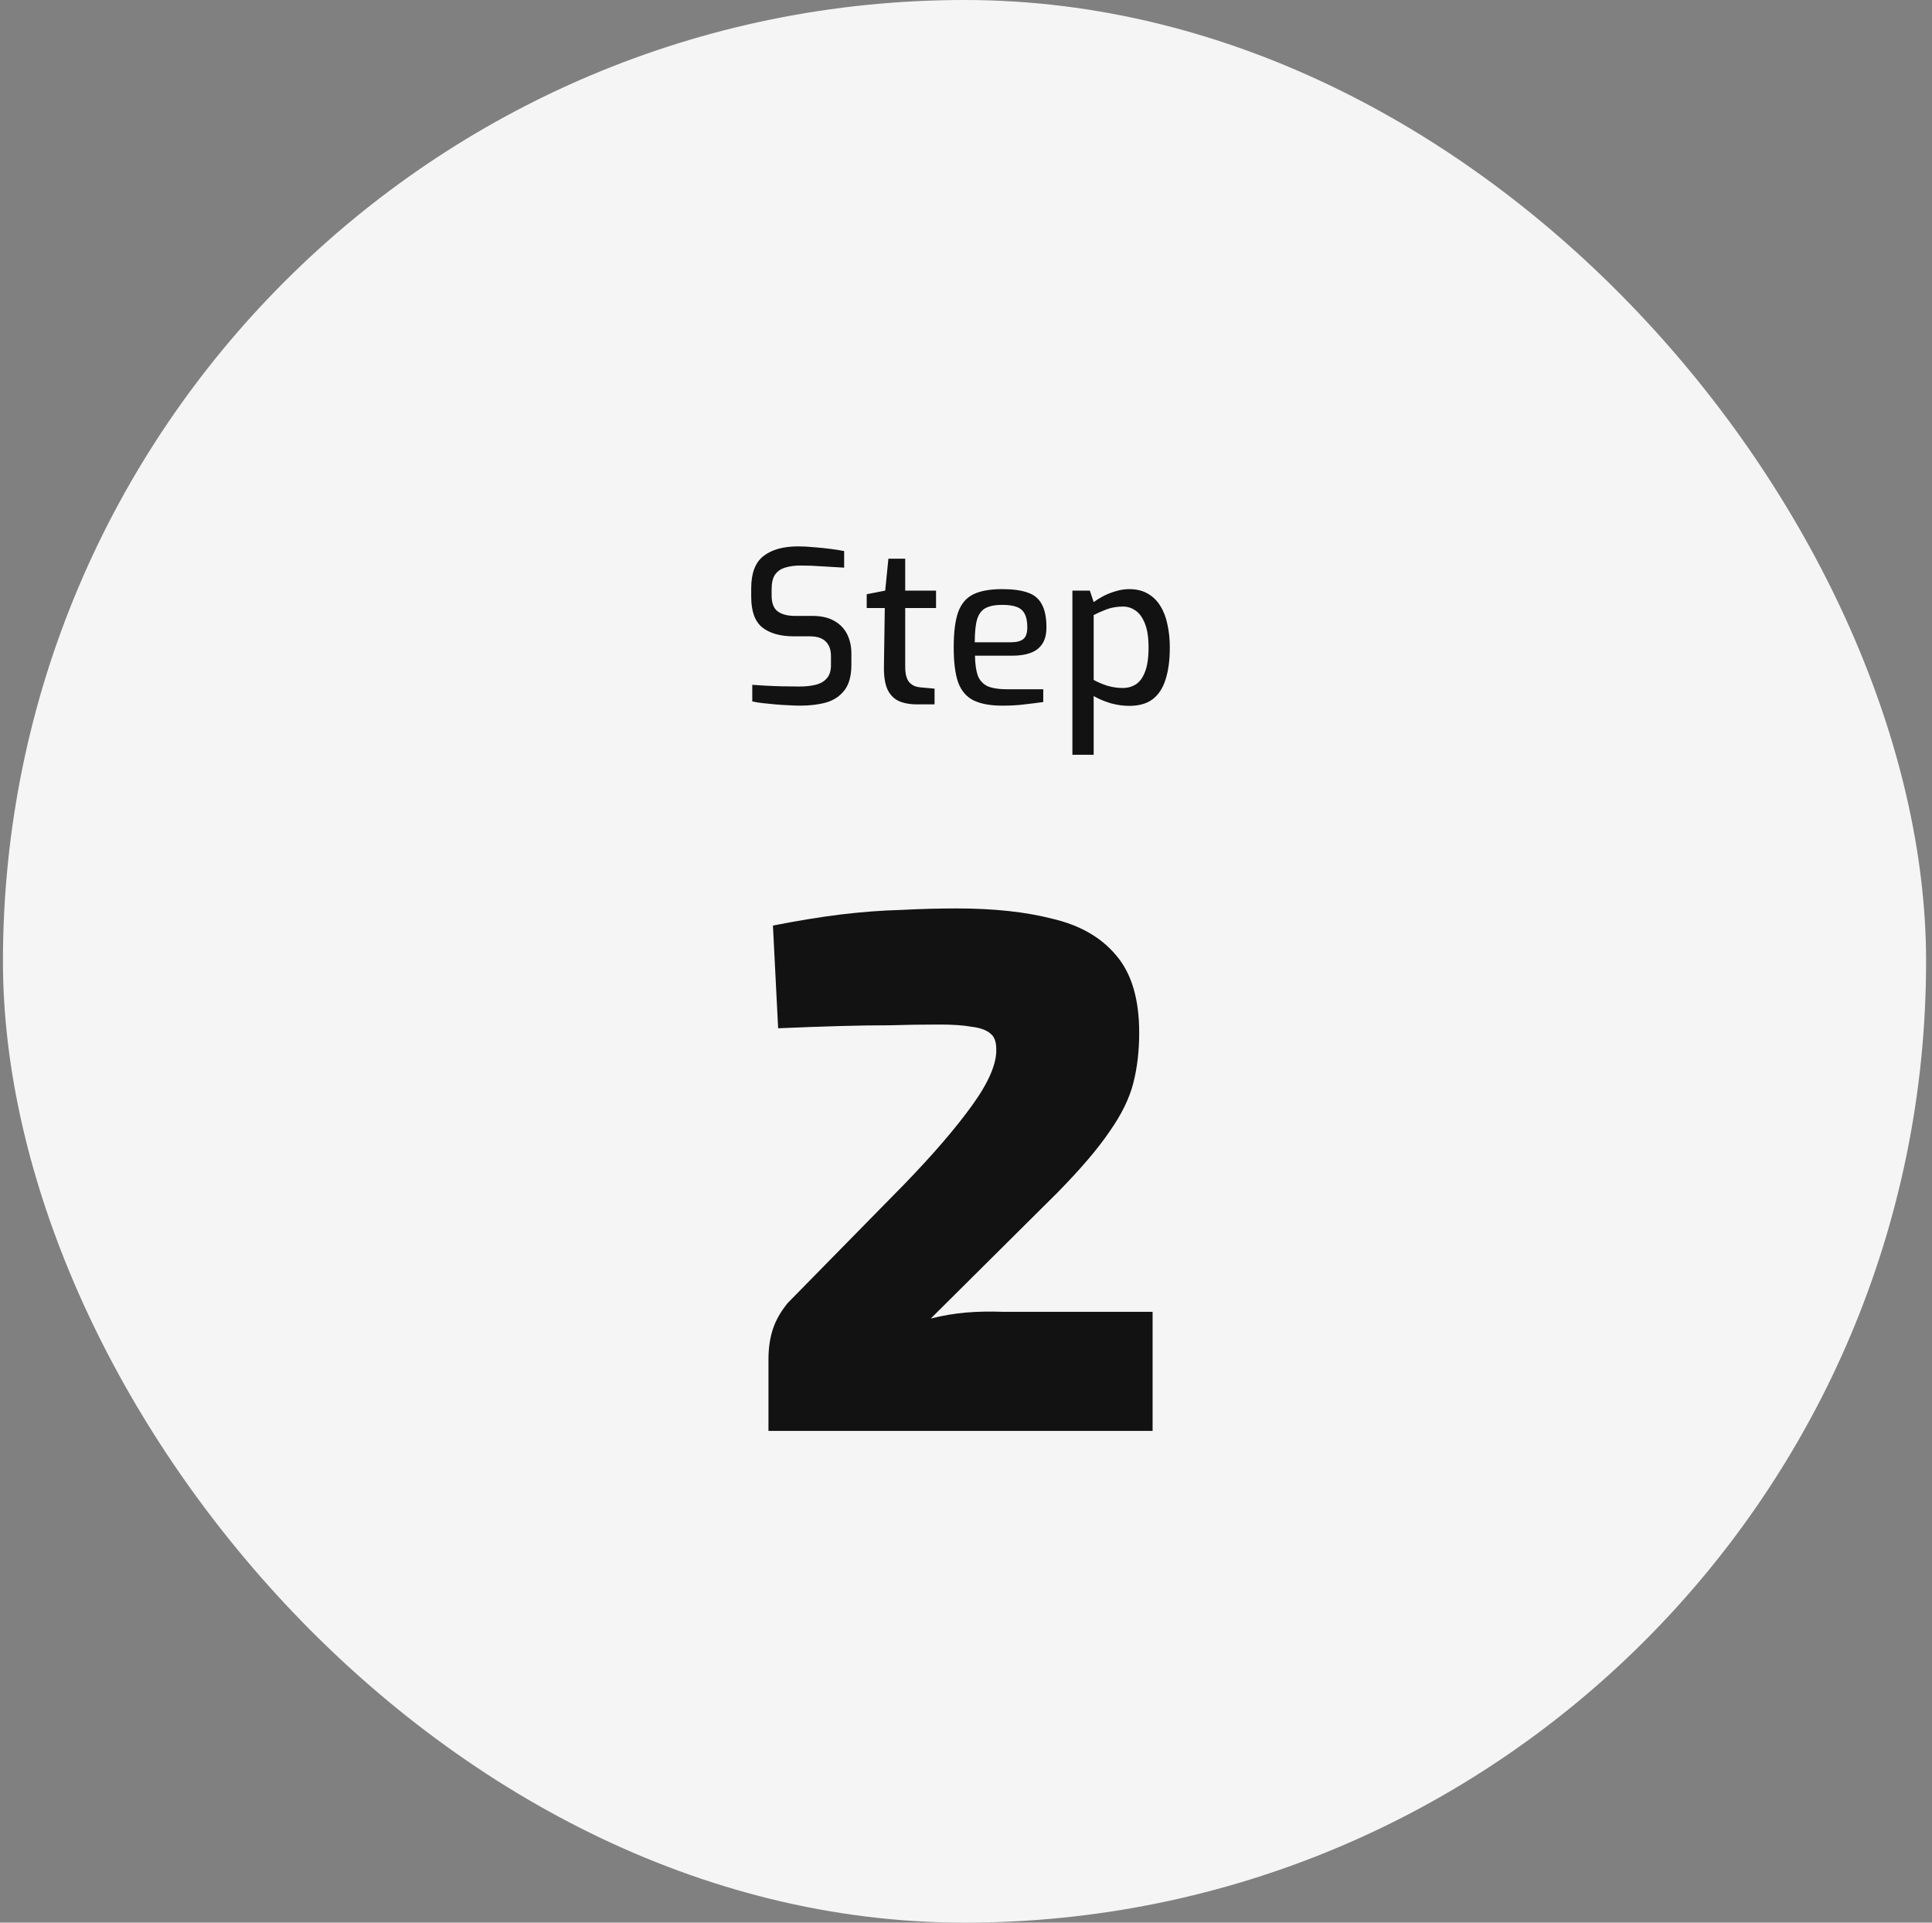
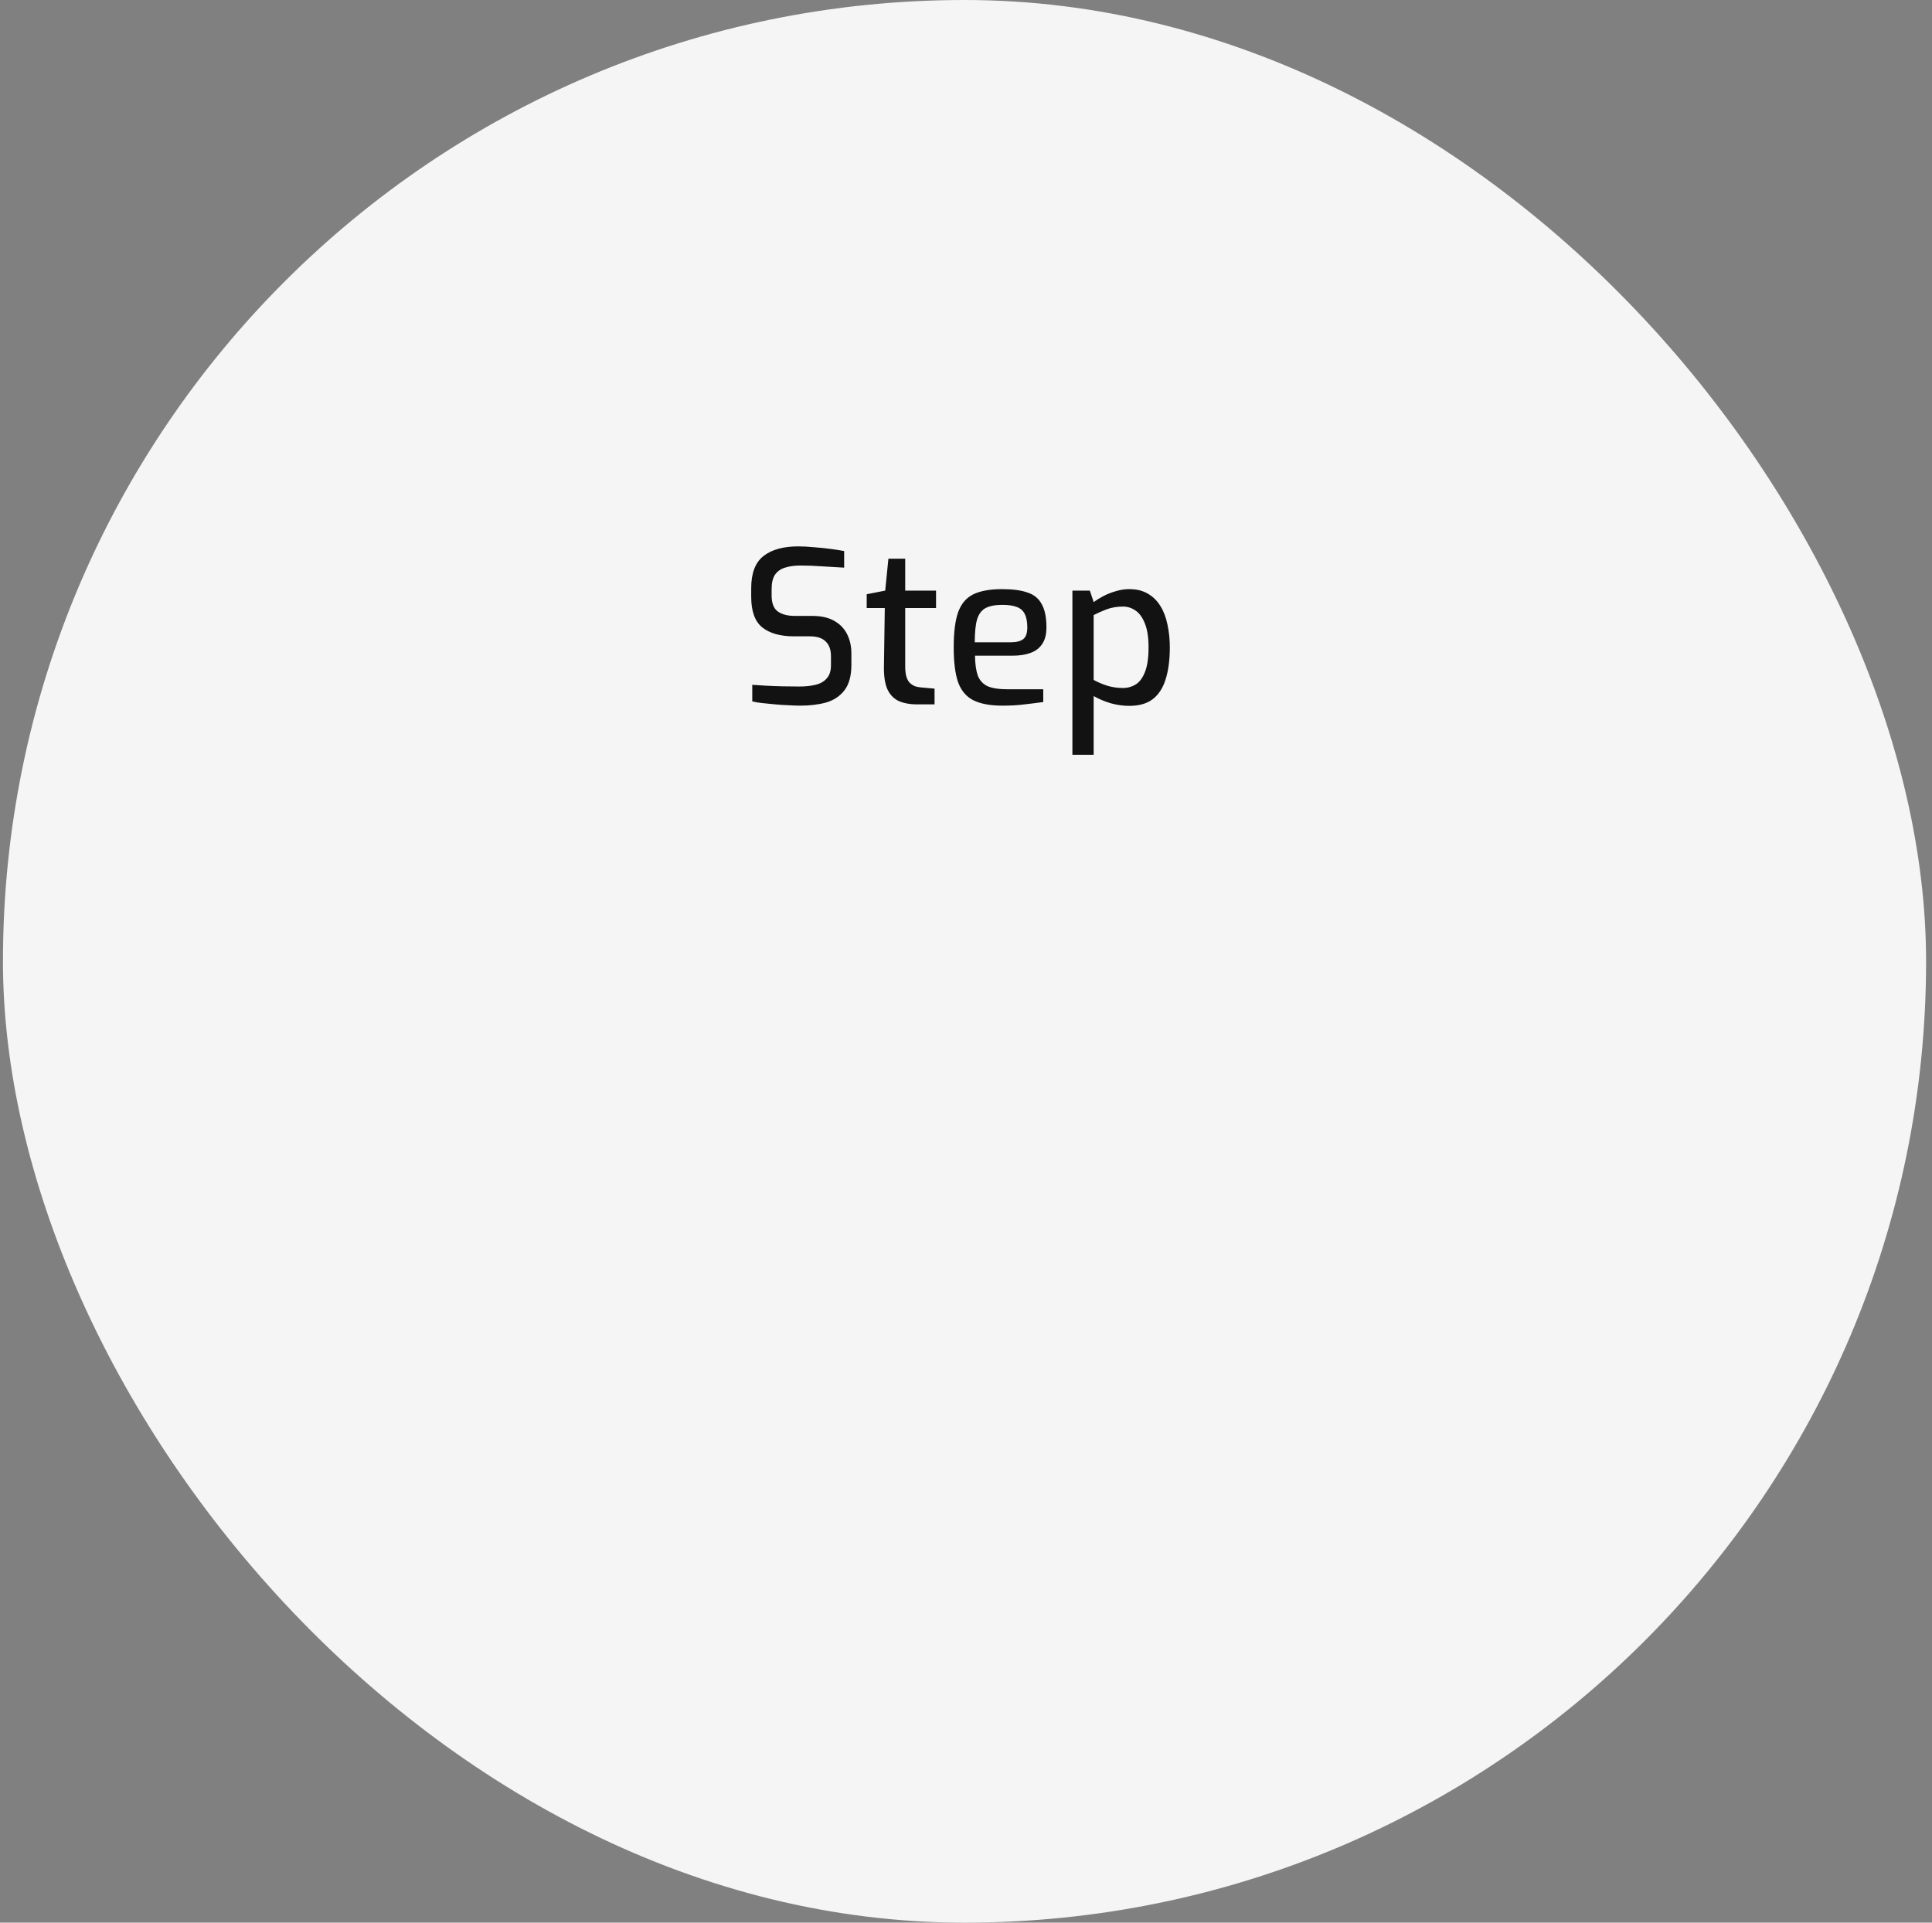
<svg xmlns="http://www.w3.org/2000/svg" width="218" height="217" viewBox="0 0 218 217" fill="none">
  <rect x="0" y="0" width="218" height="217" fill="#808080" stroke="none" />
  <rect x="0.333" width="217" height="217" rx="108.5" fill="#F5F5F5" />
  <path d="M90.283 79.644C89.899 79.644 89.459 79.628 88.963 79.596C88.483 79.58 87.987 79.548 87.475 79.5C86.979 79.452 86.499 79.404 86.035 79.356C85.587 79.308 85.203 79.244 84.883 79.164V77.292C85.299 77.324 85.795 77.356 86.371 77.388C86.963 77.42 87.587 77.444 88.243 77.46C88.915 77.476 89.563 77.484 90.187 77.484C90.875 77.484 91.483 77.42 92.011 77.292C92.555 77.164 92.979 76.924 93.283 76.572C93.603 76.22 93.763 75.724 93.763 75.084V74.052C93.763 73.332 93.563 72.78 93.163 72.396C92.779 72.012 92.187 71.82 91.387 71.82H89.587C88.051 71.82 86.859 71.484 86.011 70.812C85.179 70.14 84.763 68.988 84.763 67.356V66.396C84.763 64.7 85.219 63.492 86.131 62.772C87.059 62.036 88.371 61.668 90.067 61.668C90.627 61.668 91.227 61.7 91.867 61.764C92.507 61.812 93.131 61.876 93.739 61.956C94.347 62.036 94.851 62.116 95.251 62.196V64.068C94.531 64.02 93.723 63.972 92.827 63.924C91.947 63.86 91.115 63.828 90.331 63.828C89.659 63.828 89.075 63.908 88.579 64.068C88.099 64.212 87.723 64.476 87.451 64.86C87.195 65.244 87.067 65.788 87.067 66.492V67.212C87.067 68.076 87.299 68.676 87.763 69.012C88.227 69.348 88.875 69.516 89.707 69.516H91.651C92.659 69.516 93.483 69.7 94.123 70.068C94.779 70.436 95.267 70.94 95.587 71.58C95.907 72.22 96.067 72.948 96.067 73.764V75.012C96.067 76.26 95.811 77.22 95.299 77.892C94.787 78.564 94.099 79.028 93.235 79.284C92.371 79.524 91.387 79.644 90.283 79.644ZM103.508 79.5C102.644 79.5 101.924 79.364 101.348 79.092C100.788 78.804 100.372 78.348 100.1 77.724C99.844 77.1 99.724 76.268 99.74 75.228L99.836 68.628H97.796V67.068L99.884 66.66L100.244 63.06H102.14V66.66H105.62V68.628H102.14V75.204C102.14 75.7 102.188 76.1 102.284 76.404C102.38 76.708 102.516 76.94 102.692 77.1C102.868 77.26 103.06 77.38 103.268 77.46C103.476 77.524 103.676 77.564 103.868 77.58L105.452 77.724V79.5H103.508ZM113.109 79.644C111.749 79.644 110.661 79.444 109.845 79.044C109.045 78.644 108.469 77.972 108.117 77.028C107.781 76.068 107.613 74.748 107.613 73.068C107.613 71.356 107.781 70.028 108.117 69.084C108.469 68.124 109.045 67.452 109.845 67.068C110.645 66.684 111.725 66.492 113.085 66.492C114.269 66.492 115.221 66.62 115.941 66.876C116.677 67.116 117.213 67.556 117.549 68.196C117.901 68.82 118.077 69.692 118.077 70.812C118.077 71.596 117.917 72.22 117.597 72.684C117.293 73.148 116.853 73.484 116.277 73.692C115.717 73.9 115.045 74.004 114.261 74.004H110.013C110.029 74.932 110.133 75.676 110.325 76.236C110.533 76.78 110.893 77.18 111.405 77.436C111.933 77.676 112.701 77.796 113.709 77.796H117.717V79.236C117.029 79.332 116.325 79.42 115.605 79.5C114.885 79.596 114.053 79.644 113.109 79.644ZM109.989 72.492H114.045C114.685 72.492 115.157 72.372 115.461 72.132C115.765 71.892 115.917 71.452 115.917 70.812C115.917 70.172 115.821 69.668 115.629 69.3C115.453 68.932 115.157 68.668 114.741 68.508C114.325 68.348 113.773 68.268 113.085 68.268C112.301 68.268 111.677 68.388 111.213 68.628C110.765 68.868 110.445 69.292 110.253 69.9C110.077 70.508 109.989 71.372 109.989 72.492ZM121.006 85.188V66.66H122.974L123.406 67.956C123.71 67.732 124.07 67.508 124.486 67.284C124.918 67.06 125.382 66.876 125.878 66.732C126.39 66.572 126.902 66.492 127.414 66.492C128.23 66.492 128.926 66.66 129.502 66.996C130.094 67.332 130.574 67.804 130.942 68.412C131.31 69.004 131.574 69.7 131.734 70.5C131.91 71.3 131.998 72.156 131.998 73.068C131.998 74.492 131.838 75.7 131.518 76.692C131.214 77.668 130.726 78.412 130.054 78.924C129.398 79.42 128.518 79.668 127.414 79.668C126.742 79.668 126.054 79.572 125.35 79.38C124.646 79.172 123.998 78.9 123.406 78.564V85.188H121.006ZM126.694 77.652C127.238 77.652 127.726 77.516 128.158 77.244C128.59 76.972 128.934 76.508 129.19 75.852C129.462 75.18 129.598 74.252 129.598 73.068C129.598 71.948 129.462 71.052 129.19 70.38C128.918 69.692 128.566 69.204 128.134 68.916C127.702 68.612 127.23 68.46 126.718 68.46C126.046 68.46 125.43 68.564 124.87 68.772C124.326 68.98 123.838 69.196 123.406 69.42V76.74C123.902 77.012 124.43 77.236 124.99 77.412C125.566 77.572 126.134 77.652 126.694 77.652Z" fill="#121212" />
-   <path d="M107.963 102.532C112.163 102.532 115.775 102.924 118.799 103.708C121.879 104.436 124.259 105.808 125.939 107.824C127.675 109.84 128.543 112.752 128.543 116.56C128.543 118.632 128.319 120.536 127.871 122.272C127.423 124.008 126.527 125.828 125.183 127.732C123.895 129.636 121.963 131.904 119.387 134.536L105.023 148.816C106.367 148.48 107.683 148.256 108.971 148.144C110.315 148.032 111.715 148.004 113.171 148.06H130.055V161.5H86.711V153.436C86.711 152.148 86.879 151 87.215 149.992C87.551 148.984 88.111 148.004 88.895 147.052L102.083 133.612C105.331 130.252 107.879 127.284 109.727 124.708C111.575 122.132 112.471 120.032 112.415 118.408C112.415 117.568 112.191 116.98 111.743 116.644C111.295 116.252 110.595 116 109.643 115.888C108.747 115.72 107.543 115.636 106.031 115.636C104.015 115.636 102.139 115.664 100.403 115.72C98.667 115.72 96.791 115.748 94.775 115.804C92.759 115.86 90.435 115.944 87.803 116.056L87.215 104.464C90.071 103.904 92.647 103.484 94.943 103.204C97.295 102.924 99.535 102.756 101.663 102.7C103.791 102.588 105.891 102.532 107.963 102.532Z" fill="#121212" />
</svg>